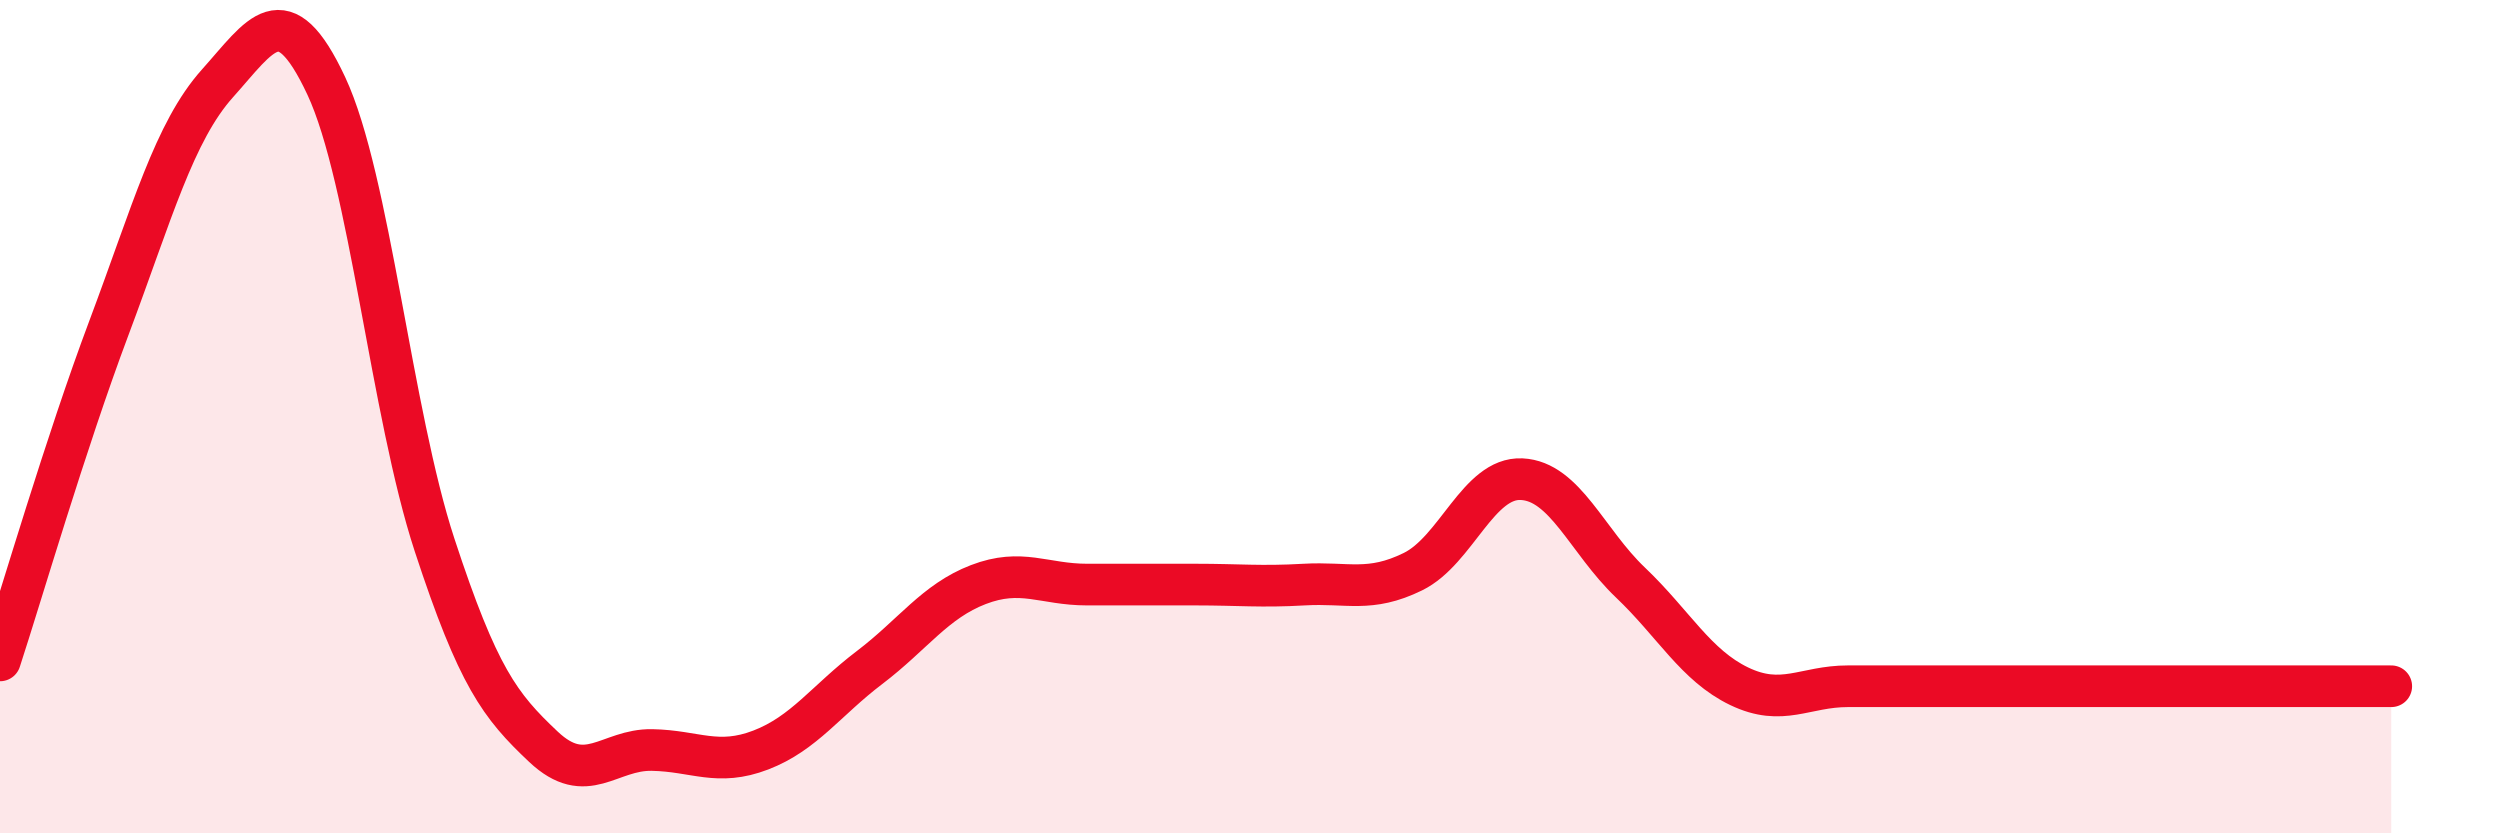
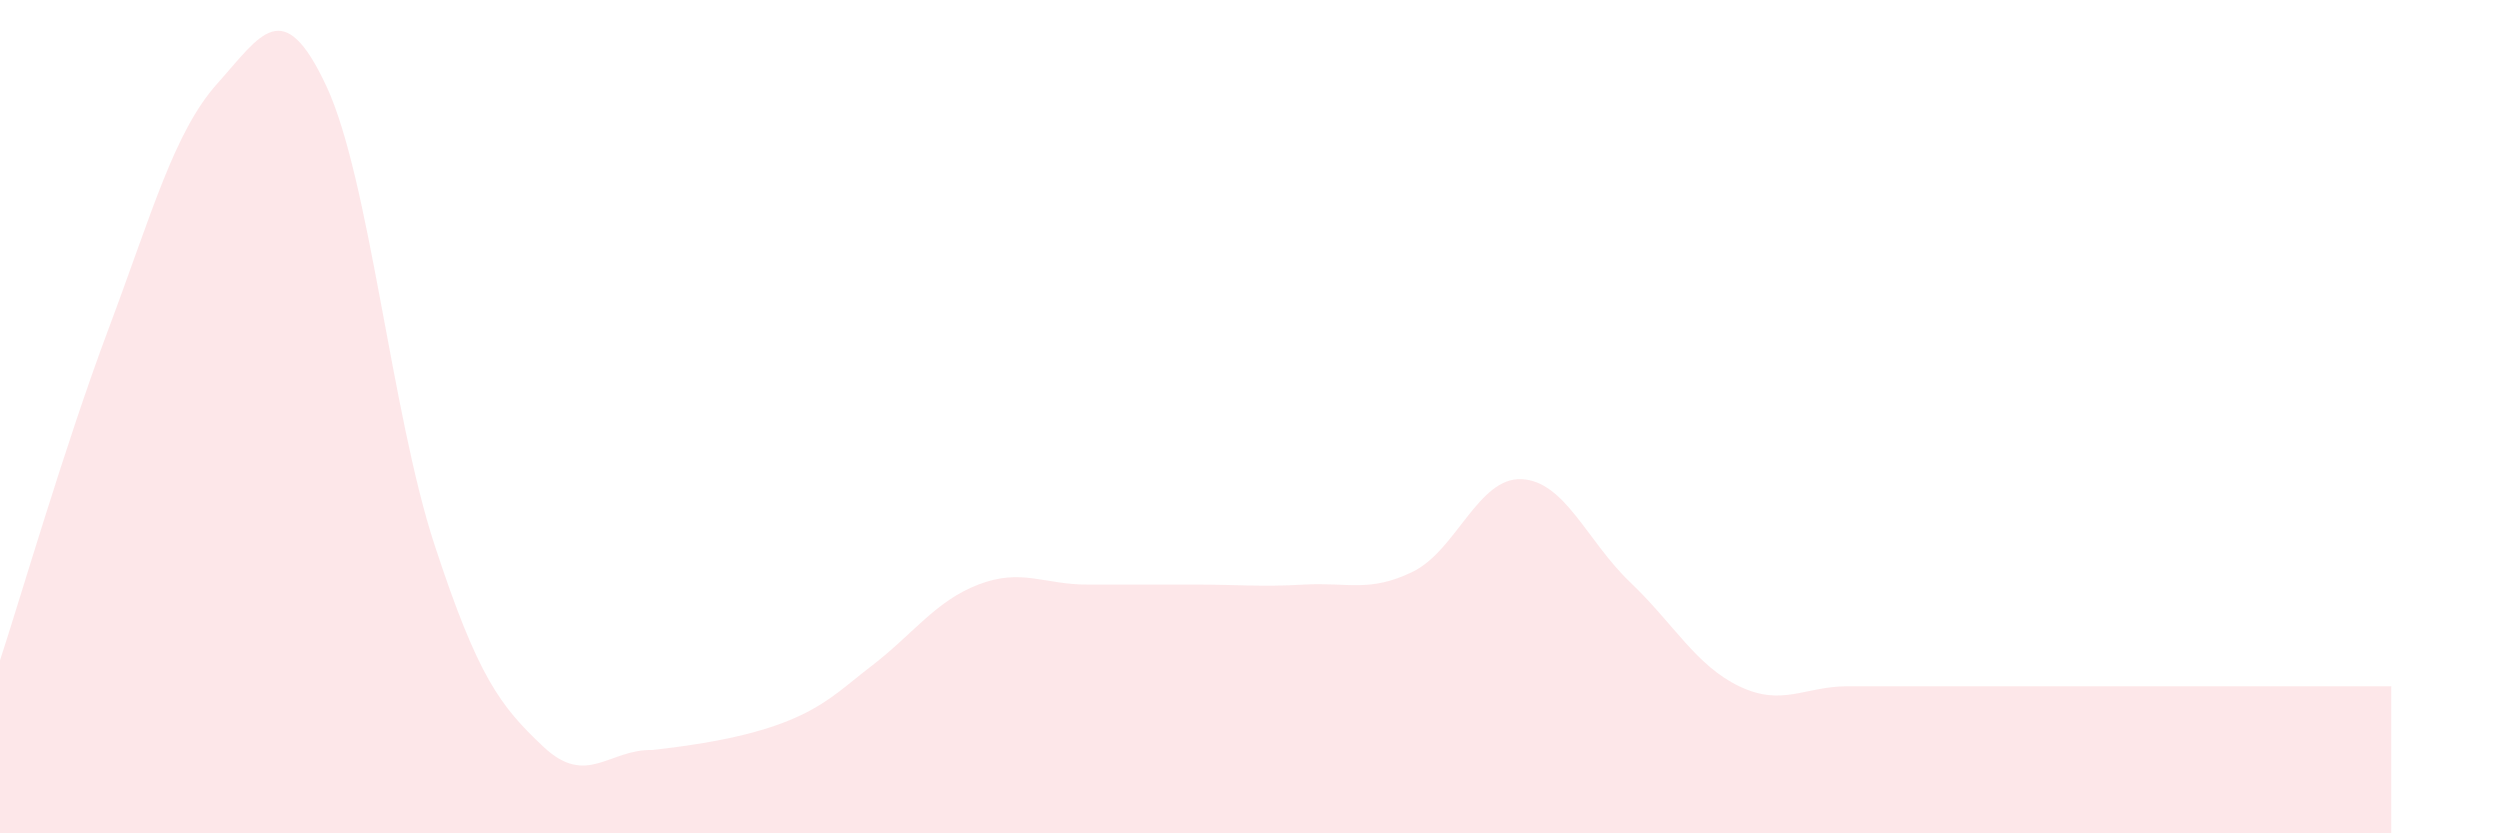
<svg xmlns="http://www.w3.org/2000/svg" width="60" height="20" viewBox="0 0 60 20">
-   <path d="M 0,15.85 C 0.52,14.26 1.57,10.65 2.61,7.88 C 3.65,5.11 4.18,3.16 5.22,2 C 6.26,0.84 6.79,-0.16 7.83,2.06 C 8.87,4.28 9.39,9.91 10.43,13.08 C 11.47,16.25 12,16.94 13.04,17.92 C 14.08,18.9 14.61,17.98 15.65,18 C 16.69,18.02 17.22,18.4 18.26,18 C 19.3,17.6 19.83,16.81 20.87,16.02 C 21.91,15.23 22.44,14.43 23.48,14.03 C 24.52,13.63 25.05,14.03 26.09,14.03 C 27.13,14.03 27.66,14.03 28.7,14.03 C 29.74,14.03 30.26,14.09 31.3,14.03 C 32.34,13.97 32.87,14.23 33.91,13.72 C 34.95,13.21 35.48,11.45 36.52,11.5 C 37.56,11.55 38.09,12.99 39.13,13.98 C 40.17,14.97 40.7,15.97 41.74,16.47 C 42.78,16.97 43.31,16.47 44.35,16.47 C 45.39,16.47 45.92,16.47 46.96,16.47 C 48,16.47 48.53,16.47 49.57,16.47 C 50.61,16.47 51.13,16.47 52.17,16.47 C 53.21,16.47 53.74,16.47 54.78,16.47 C 55.82,16.47 56.87,16.47 57.39,16.47L57.39 20L0 20Z" fill="#EB0A25" opacity="0.1" stroke-linecap="round" stroke-linejoin="round" />
-   <path d="M 0,15.85 C 0.52,14.26 1.57,10.65 2.61,7.88 C 3.65,5.11 4.18,3.16 5.22,2 C 6.26,0.84 6.79,-0.16 7.83,2.06 C 8.87,4.28 9.39,9.91 10.43,13.08 C 11.47,16.25 12,16.94 13.04,17.92 C 14.08,18.9 14.61,17.98 15.65,18 C 16.69,18.02 17.22,18.4 18.26,18 C 19.3,17.6 19.83,16.81 20.87,16.02 C 21.91,15.23 22.44,14.43 23.48,14.03 C 24.52,13.63 25.05,14.03 26.09,14.03 C 27.13,14.03 27.66,14.03 28.7,14.03 C 29.74,14.03 30.26,14.09 31.3,14.03 C 32.34,13.97 32.87,14.23 33.91,13.72 C 34.95,13.21 35.48,11.45 36.52,11.5 C 37.56,11.55 38.09,12.99 39.13,13.98 C 40.17,14.97 40.7,15.97 41.74,16.47 C 42.78,16.97 43.31,16.47 44.35,16.47 C 45.39,16.47 45.92,16.47 46.96,16.47 C 48,16.47 48.53,16.47 49.57,16.47 C 50.61,16.47 51.13,16.47 52.17,16.47 C 53.21,16.47 53.74,16.47 54.78,16.47 C 55.82,16.47 56.87,16.47 57.39,16.47" stroke="#EB0A25" stroke-width="1" fill="none" stroke-linecap="round" stroke-linejoin="round" />
+   <path d="M 0,15.85 C 0.52,14.26 1.57,10.65 2.61,7.88 C 3.65,5.11 4.18,3.16 5.22,2 C 6.26,0.84 6.79,-0.16 7.83,2.06 C 8.87,4.28 9.39,9.91 10.43,13.08 C 11.47,16.25 12,16.94 13.04,17.92 C 14.08,18.9 14.61,17.98 15.65,18 C 19.3,17.6 19.83,16.81 20.87,16.02 C 21.91,15.23 22.44,14.43 23.48,14.03 C 24.52,13.63 25.05,14.03 26.09,14.03 C 27.13,14.03 27.66,14.03 28.7,14.03 C 29.74,14.03 30.26,14.09 31.3,14.03 C 32.34,13.97 32.87,14.23 33.91,13.72 C 34.95,13.21 35.48,11.45 36.52,11.5 C 37.56,11.55 38.09,12.99 39.13,13.98 C 40.17,14.97 40.7,15.97 41.74,16.47 C 42.78,16.97 43.31,16.47 44.35,16.47 C 45.39,16.47 45.92,16.47 46.96,16.47 C 48,16.47 48.53,16.47 49.57,16.47 C 50.61,16.47 51.13,16.47 52.17,16.47 C 53.21,16.47 53.74,16.47 54.78,16.47 C 55.82,16.47 56.87,16.47 57.39,16.47L57.39 20L0 20Z" fill="#EB0A25" opacity="0.1" stroke-linecap="round" stroke-linejoin="round" />
</svg>